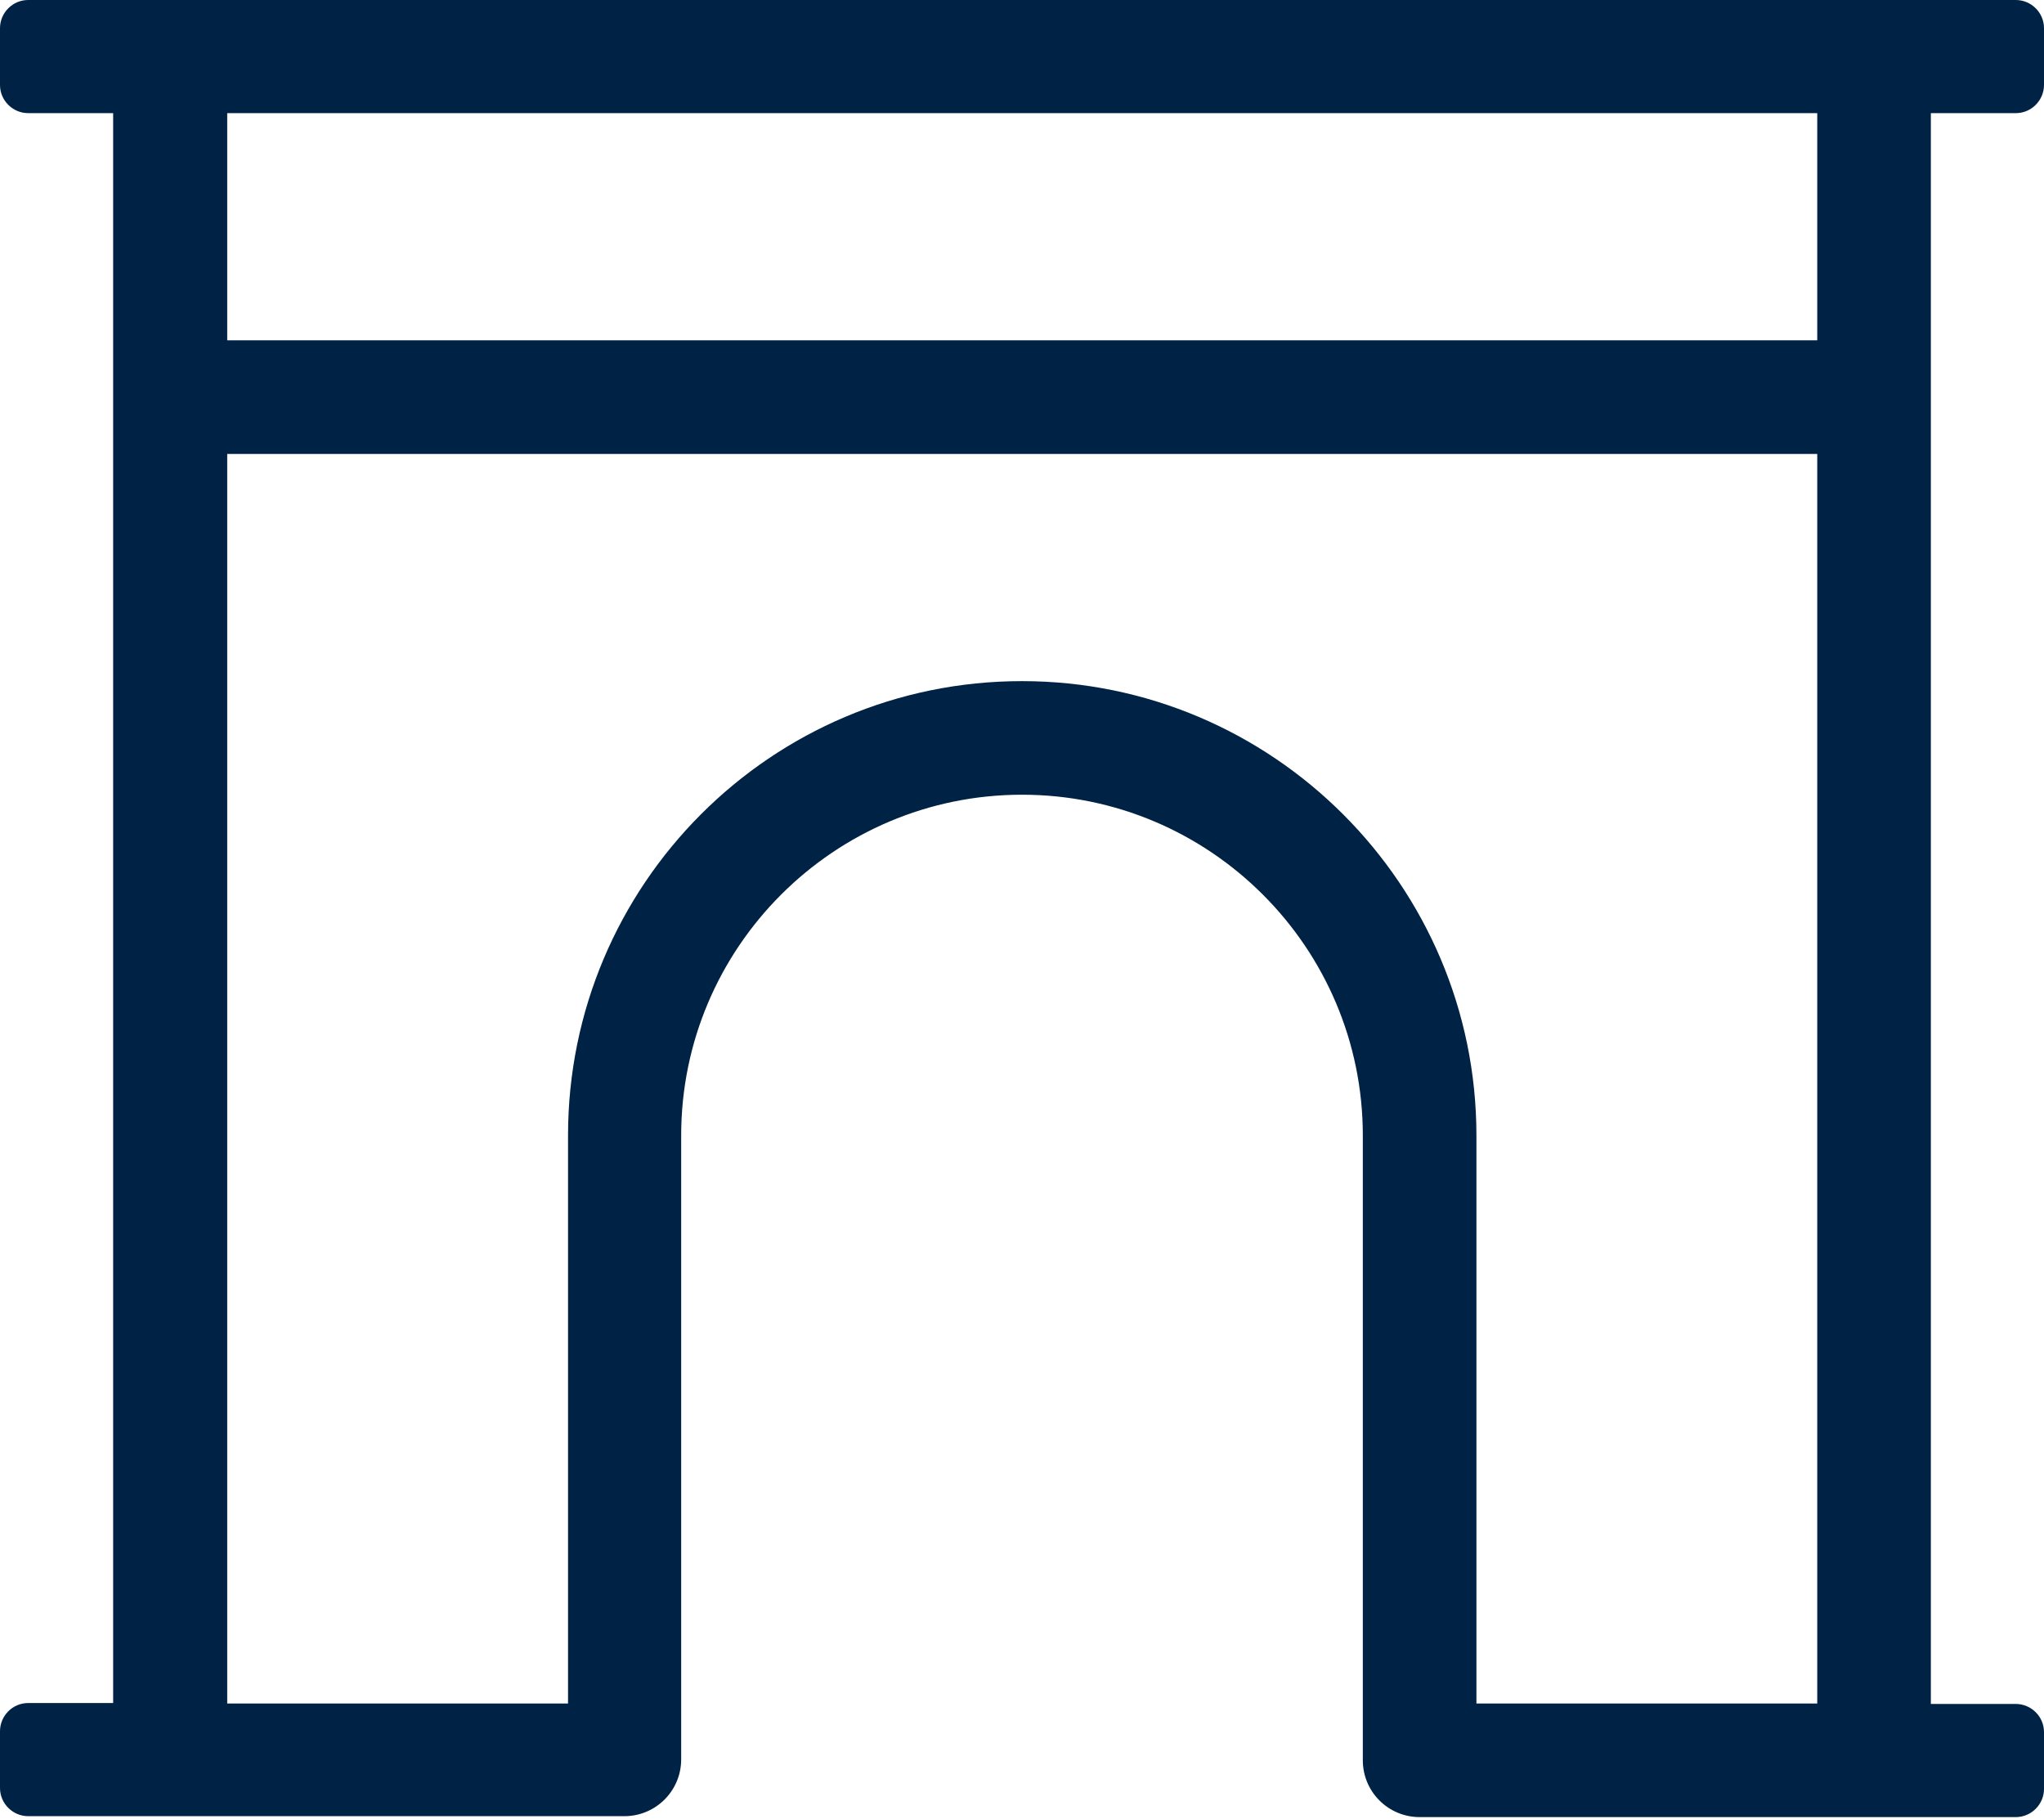
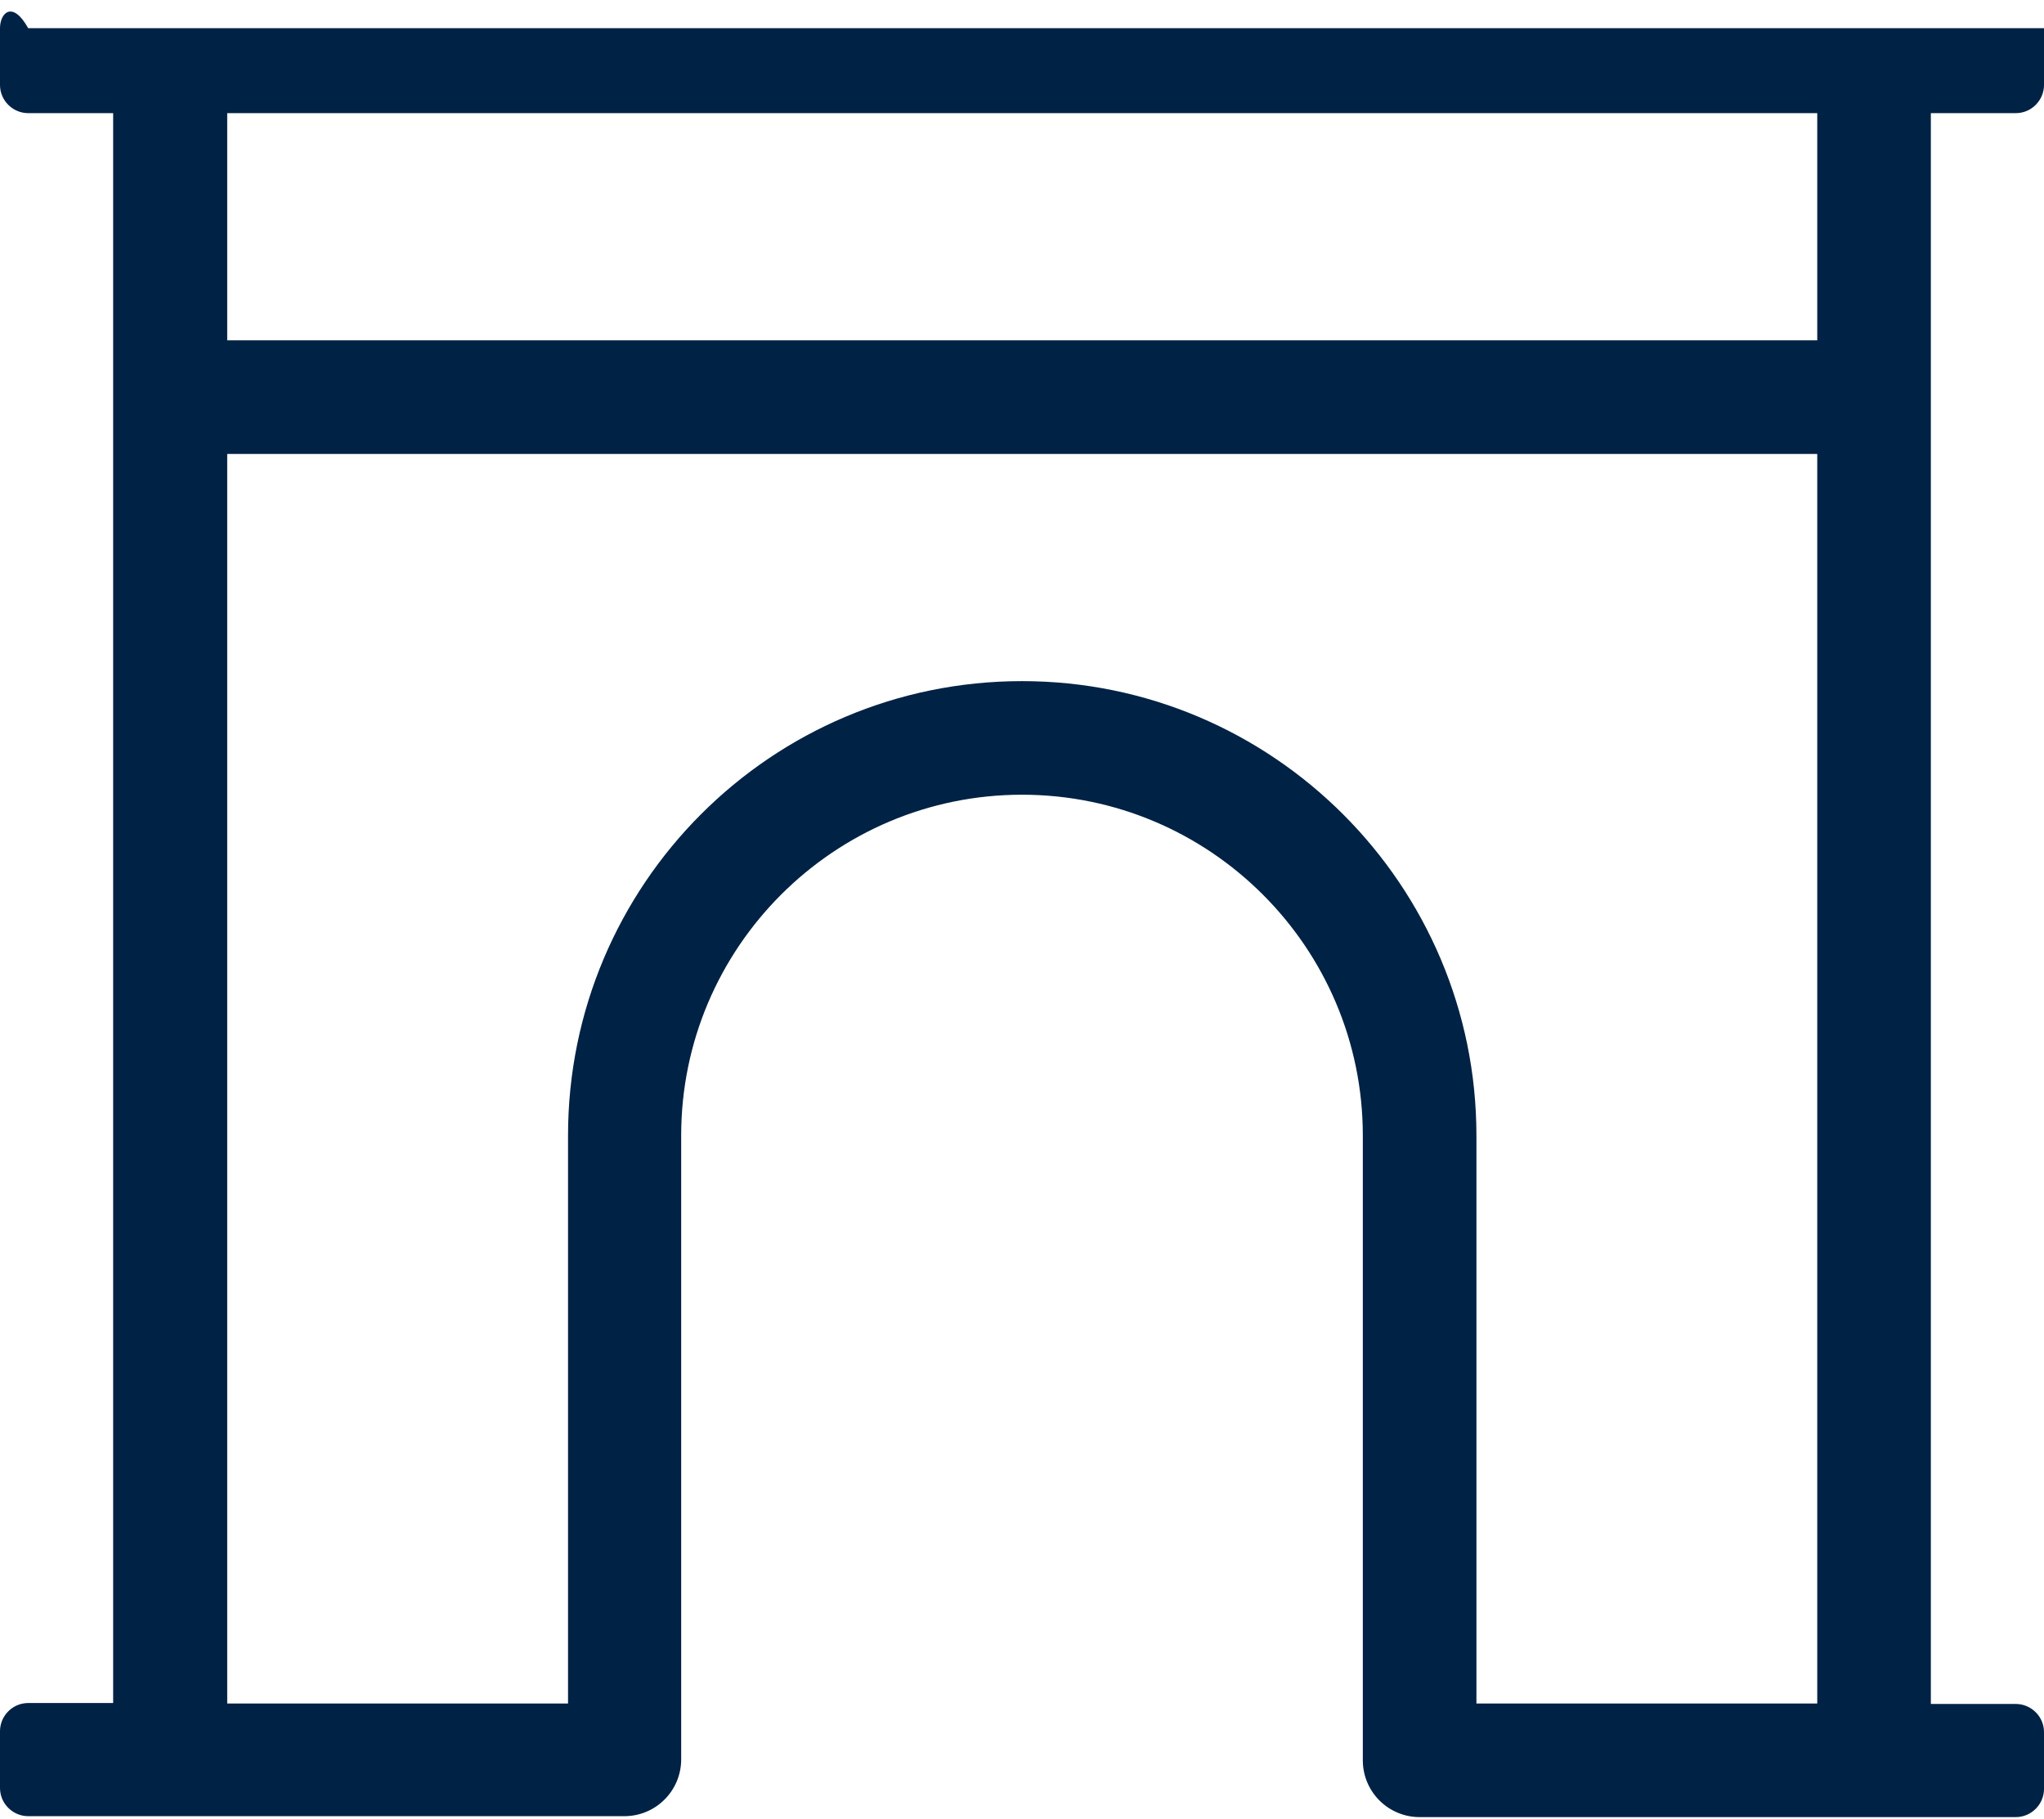
<svg xmlns="http://www.w3.org/2000/svg" version="1.1" id="Layer_1" focusable="false" x="0px" y="0px" viewBox="0 0 575.299 512" enable-background="new 0 0 575.299 512" xml:space="preserve">
-   <path fill="#002244" d="M567.37,31.846c4.419,0,7.929-3.639,7.929-7.929V7.929c0-4.419-3.64-7.929-7.929-7.929H7.929  C3.51,0,0,3.639,0,7.929v15.988c0,4.419,3.639,7.929,7.929,7.929h23.917v447.527H7.929c-4.419,0-7.929,3.639-7.929,7.929v15.988  c0,4.419,3.639,7.929,7.929,7.929h167.806c8.839,0,15.988-7.149,15.988-15.988V319.625c0-52.903,43.024-95.927,95.927-95.927  s95.927,43.024,95.927,95.927v159.878v15.988c0,8.839,7.149,15.988,15.988,15.988H567.37c4.419,0,7.929-3.639,7.929-7.929v-15.988  c0-4.419-3.64-7.929-7.929-7.929h-23.917V31.846H567.37z M511.478,479.503h-95.927V319.625c0-70.45-57.322-127.902-127.902-127.902  s-127.772,57.322-127.772,127.902v159.878H63.951V127.772h447.527V479.503z M511.478,95.797H63.951V31.846h447.527V95.797z" />
+   <path fill="#002244" d="M567.37,31.846c4.419,0,7.929-3.639,7.929-7.929V7.929H7.929  C3.51,0,0,3.639,0,7.929v15.988c0,4.419,3.639,7.929,7.929,7.929h23.917v447.527H7.929c-4.419,0-7.929,3.639-7.929,7.929v15.988  c0,4.419,3.639,7.929,7.929,7.929h167.806c8.839,0,15.988-7.149,15.988-15.988V319.625c0-52.903,43.024-95.927,95.927-95.927  s95.927,43.024,95.927,95.927v159.878v15.988c0,8.839,7.149,15.988,15.988,15.988H567.37c4.419,0,7.929-3.639,7.929-7.929v-15.988  c0-4.419-3.64-7.929-7.929-7.929h-23.917V31.846H567.37z M511.478,479.503h-95.927V319.625c0-70.45-57.322-127.902-127.902-127.902  s-127.772,57.322-127.772,127.902v159.878H63.951V127.772h447.527V479.503z M511.478,95.797H63.951V31.846h447.527V95.797z" />
</svg>